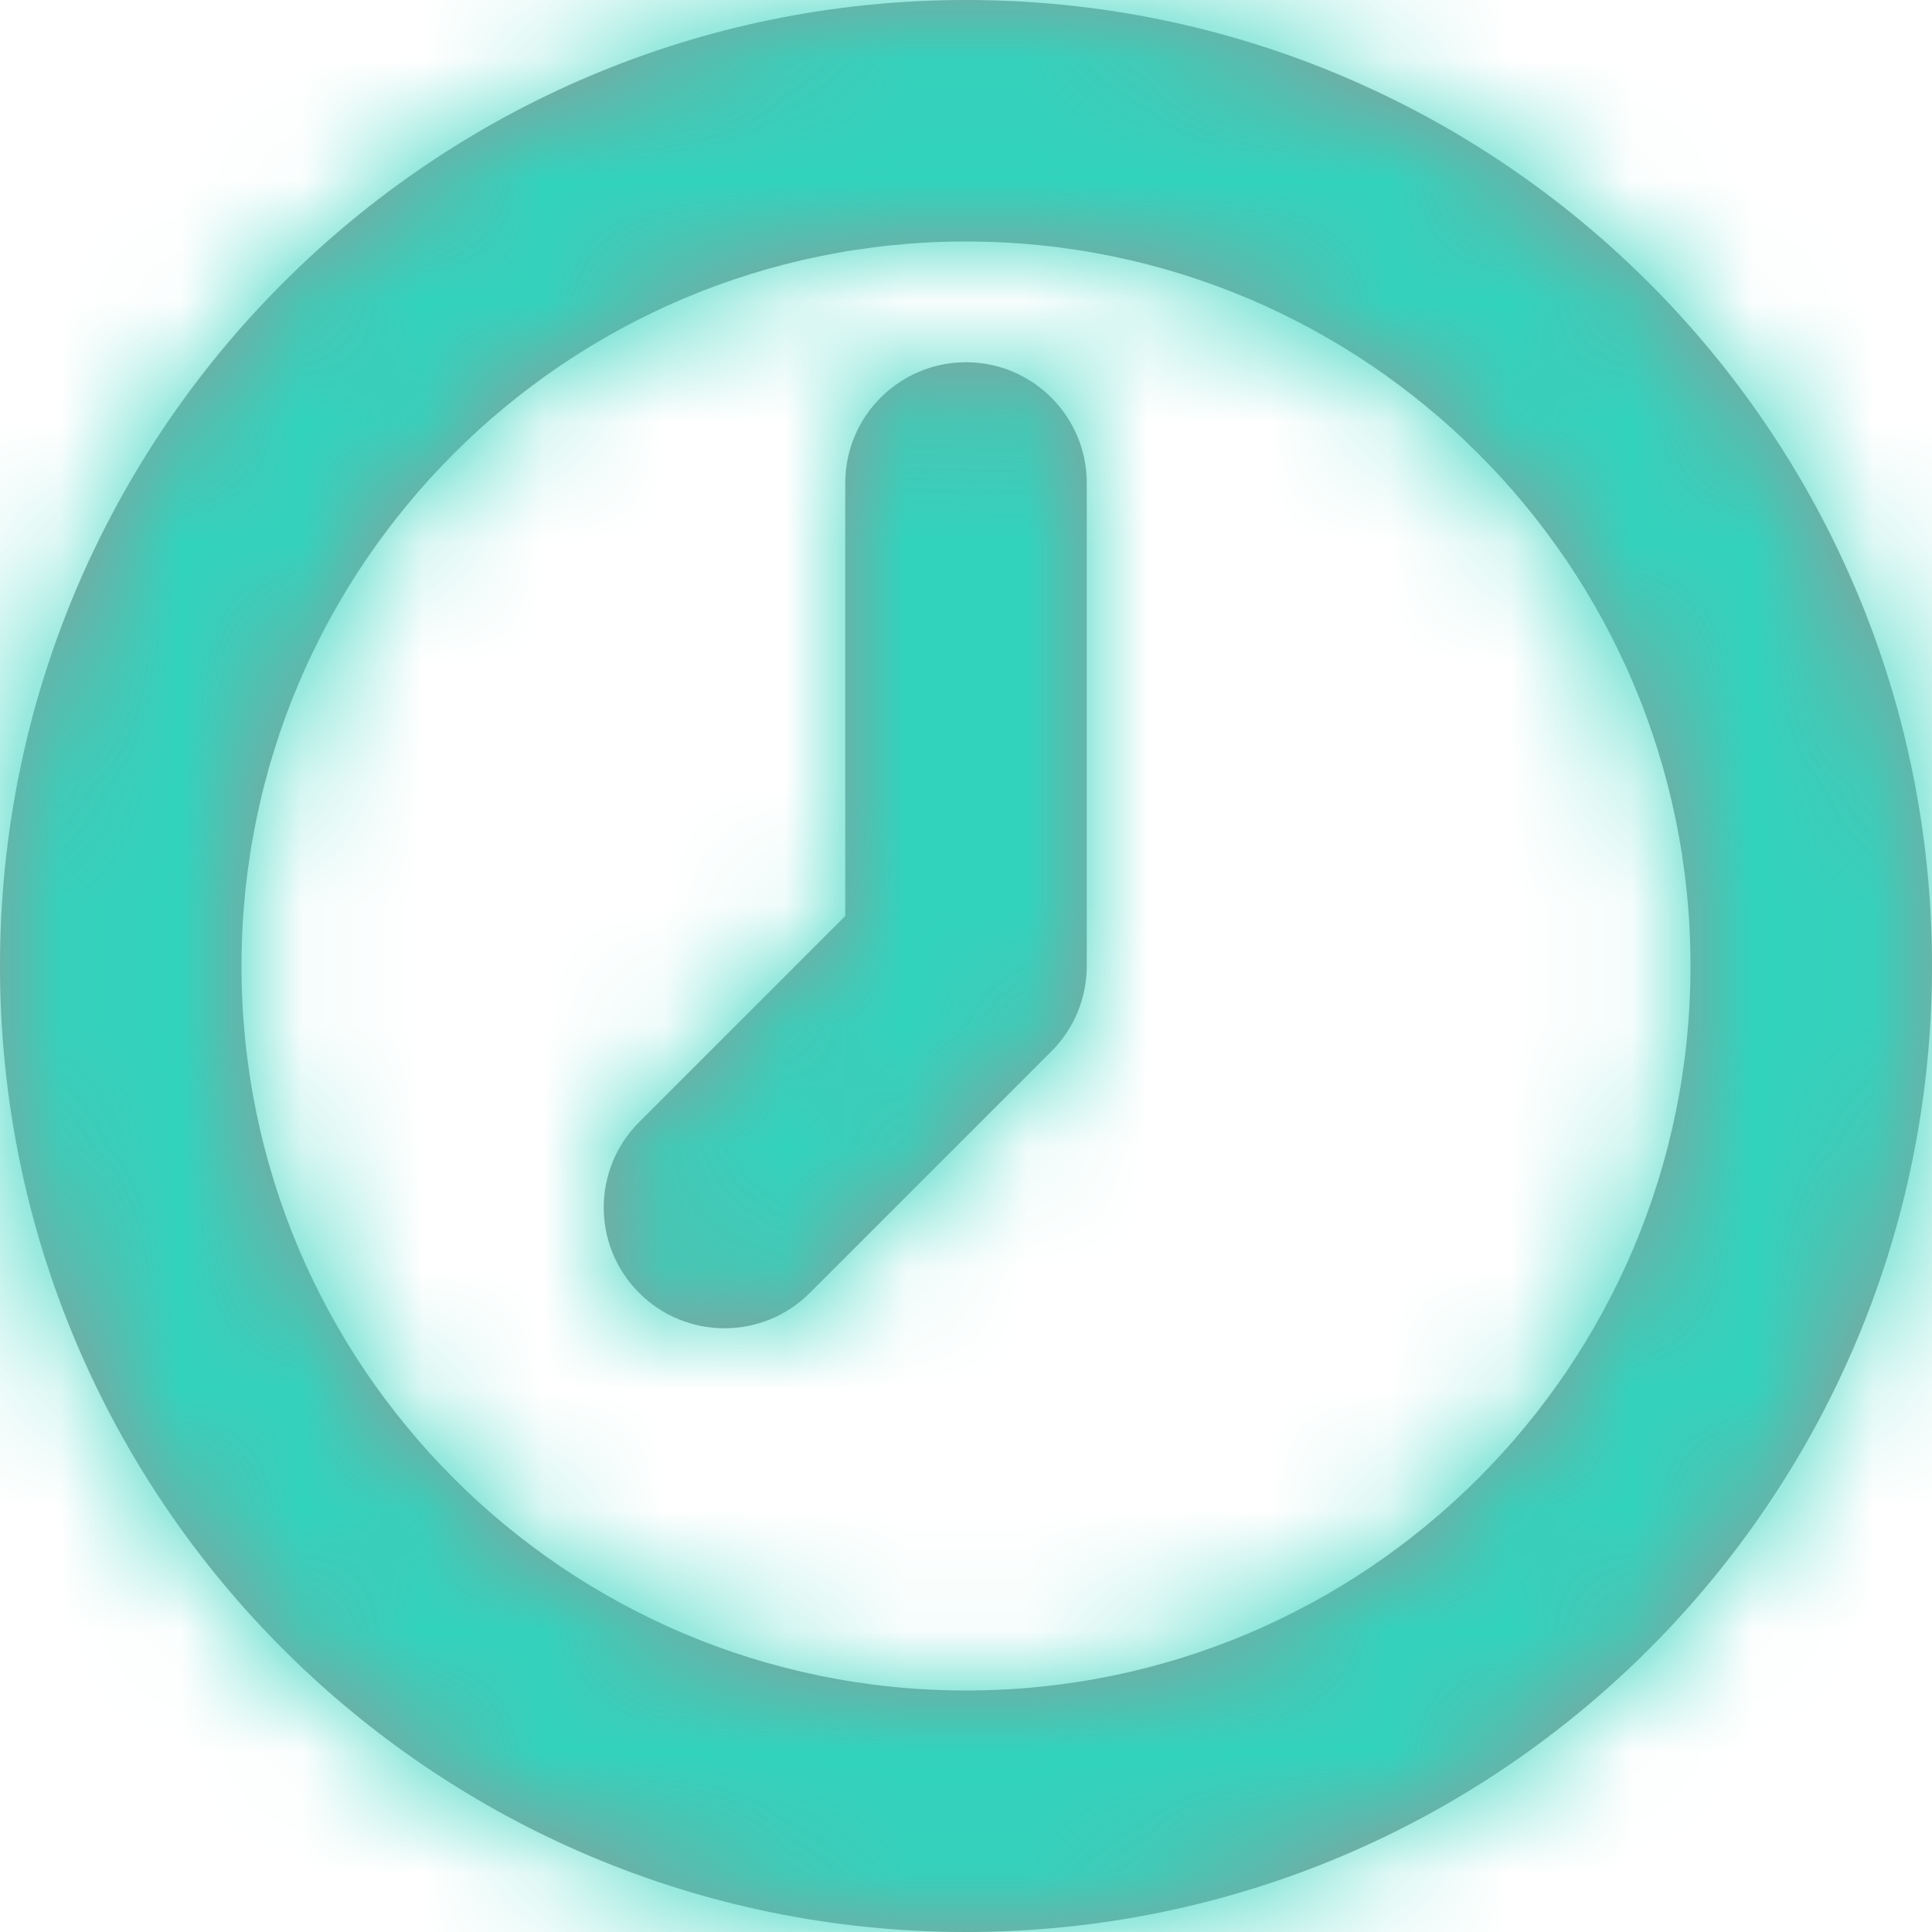
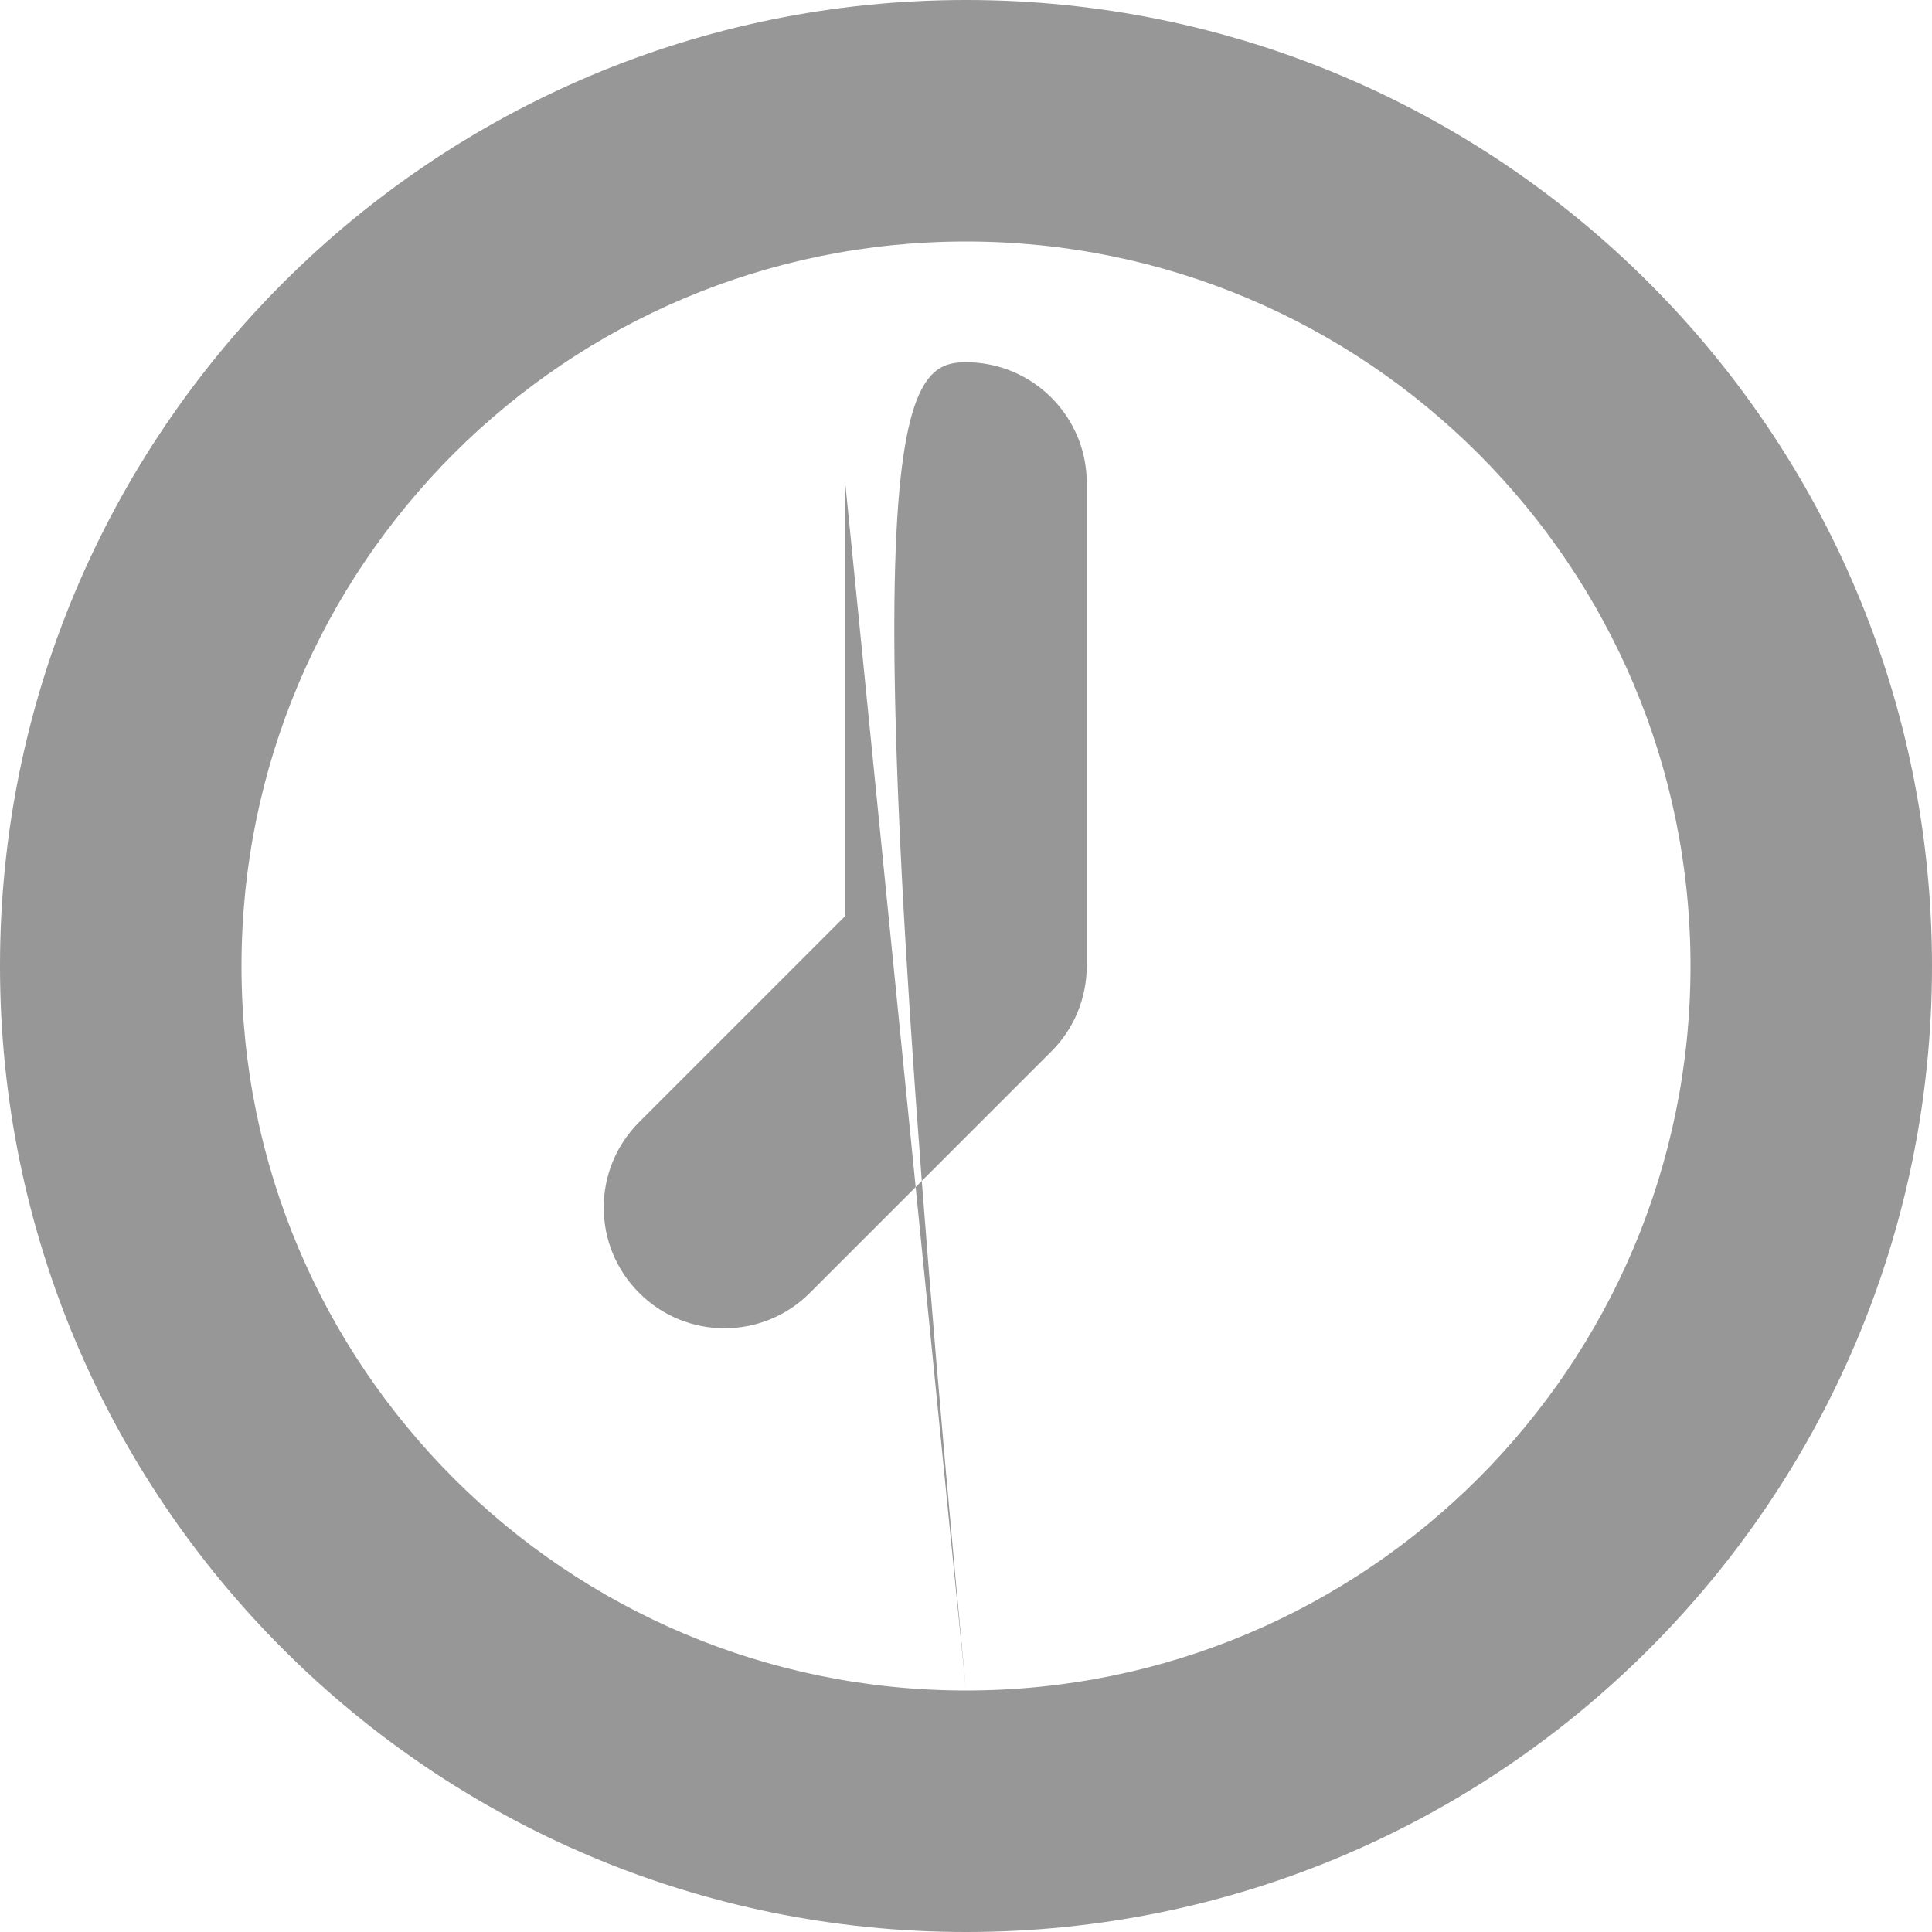
<svg xmlns="http://www.w3.org/2000/svg" xmlns:xlink="http://www.w3.org/1999/xlink" width="16px" height="16px" viewBox="0 0 16 16" version="1.1">
  <title>Clock 32</title>
  <desc>Created with Sketch.</desc>
  <defs>
-     <path d="M8,16 C3.582,16 0,12.418 0,8 C0,3.582 3.582,0 8,0 C12.418,0 16,3.582 16,8 C16,12.418 12.418,16 8,16 Z M8,14 C11.314,14 14,11.314 14,8 C14,4.686 11.314,2 8,2 C4.686,2 2,4.686 2,8 C2,11.314 4.686,14 8,14 Z M7,4 C7,3.448 7.448,3 8,3 C8.552,3 9,3.448 9,4 L9,8 C9,8.265 8.895,8.52 8.707,8.707 L6.707,10.707 C6.317,11.098 5.683,11.098 5.293,10.707 C4.902,10.317 4.902,9.683 5.293,9.293 L7,7.586 L7,4 Z" id="path-1" />
+     <path d="M8,16 C3.582,16 0,12.418 0,8 C0,3.582 3.582,0 8,0 C12.418,0 16,3.582 16,8 C16,12.418 12.418,16 8,16 Z M8,14 C11.314,14 14,11.314 14,8 C14,4.686 11.314,2 8,2 C4.686,2 2,4.686 2,8 C2,11.314 4.686,14 8,14 Z C7,3.448 7.448,3 8,3 C8.552,3 9,3.448 9,4 L9,8 C9,8.265 8.895,8.52 8.707,8.707 L6.707,10.707 C6.317,11.098 5.683,11.098 5.293,10.707 C4.902,10.317 4.902,9.683 5.293,9.293 L7,7.586 L7,4 Z" id="path-1" />
  </defs>
  <g id="🏎-Symbols" stroke="none" stroke-width="1" fill="none" fill-rule="evenodd">
    <g id="Opportunity-Card/Medium/3-Color" transform="translate(-32, -362)">
      <g id="Text" transform="translate(32, 267)">
        <g id="Meta" transform="translate(0, 92)">
          <g id="Time">
            <g id="Icons/16/Clock" transform="translate(0, 3)">
              <g id="Group">
                <mask id="mask-2" fill="white">
                  <use xlink:href="#path-1" />
                </mask>
                <use id="Mask" fill="#979797" fill-rule="nonzero" xlink:href="#path-1" />
                <g id="Colors/Green" mask="url(#mask-2)" fill="#31D3BD">
-                   <rect id="Rectangle" x="0" y="0" width="16" height="16" />
-                 </g>
+                   </g>
              </g>
            </g>
          </g>
        </g>
      </g>
    </g>
  </g>
</svg>